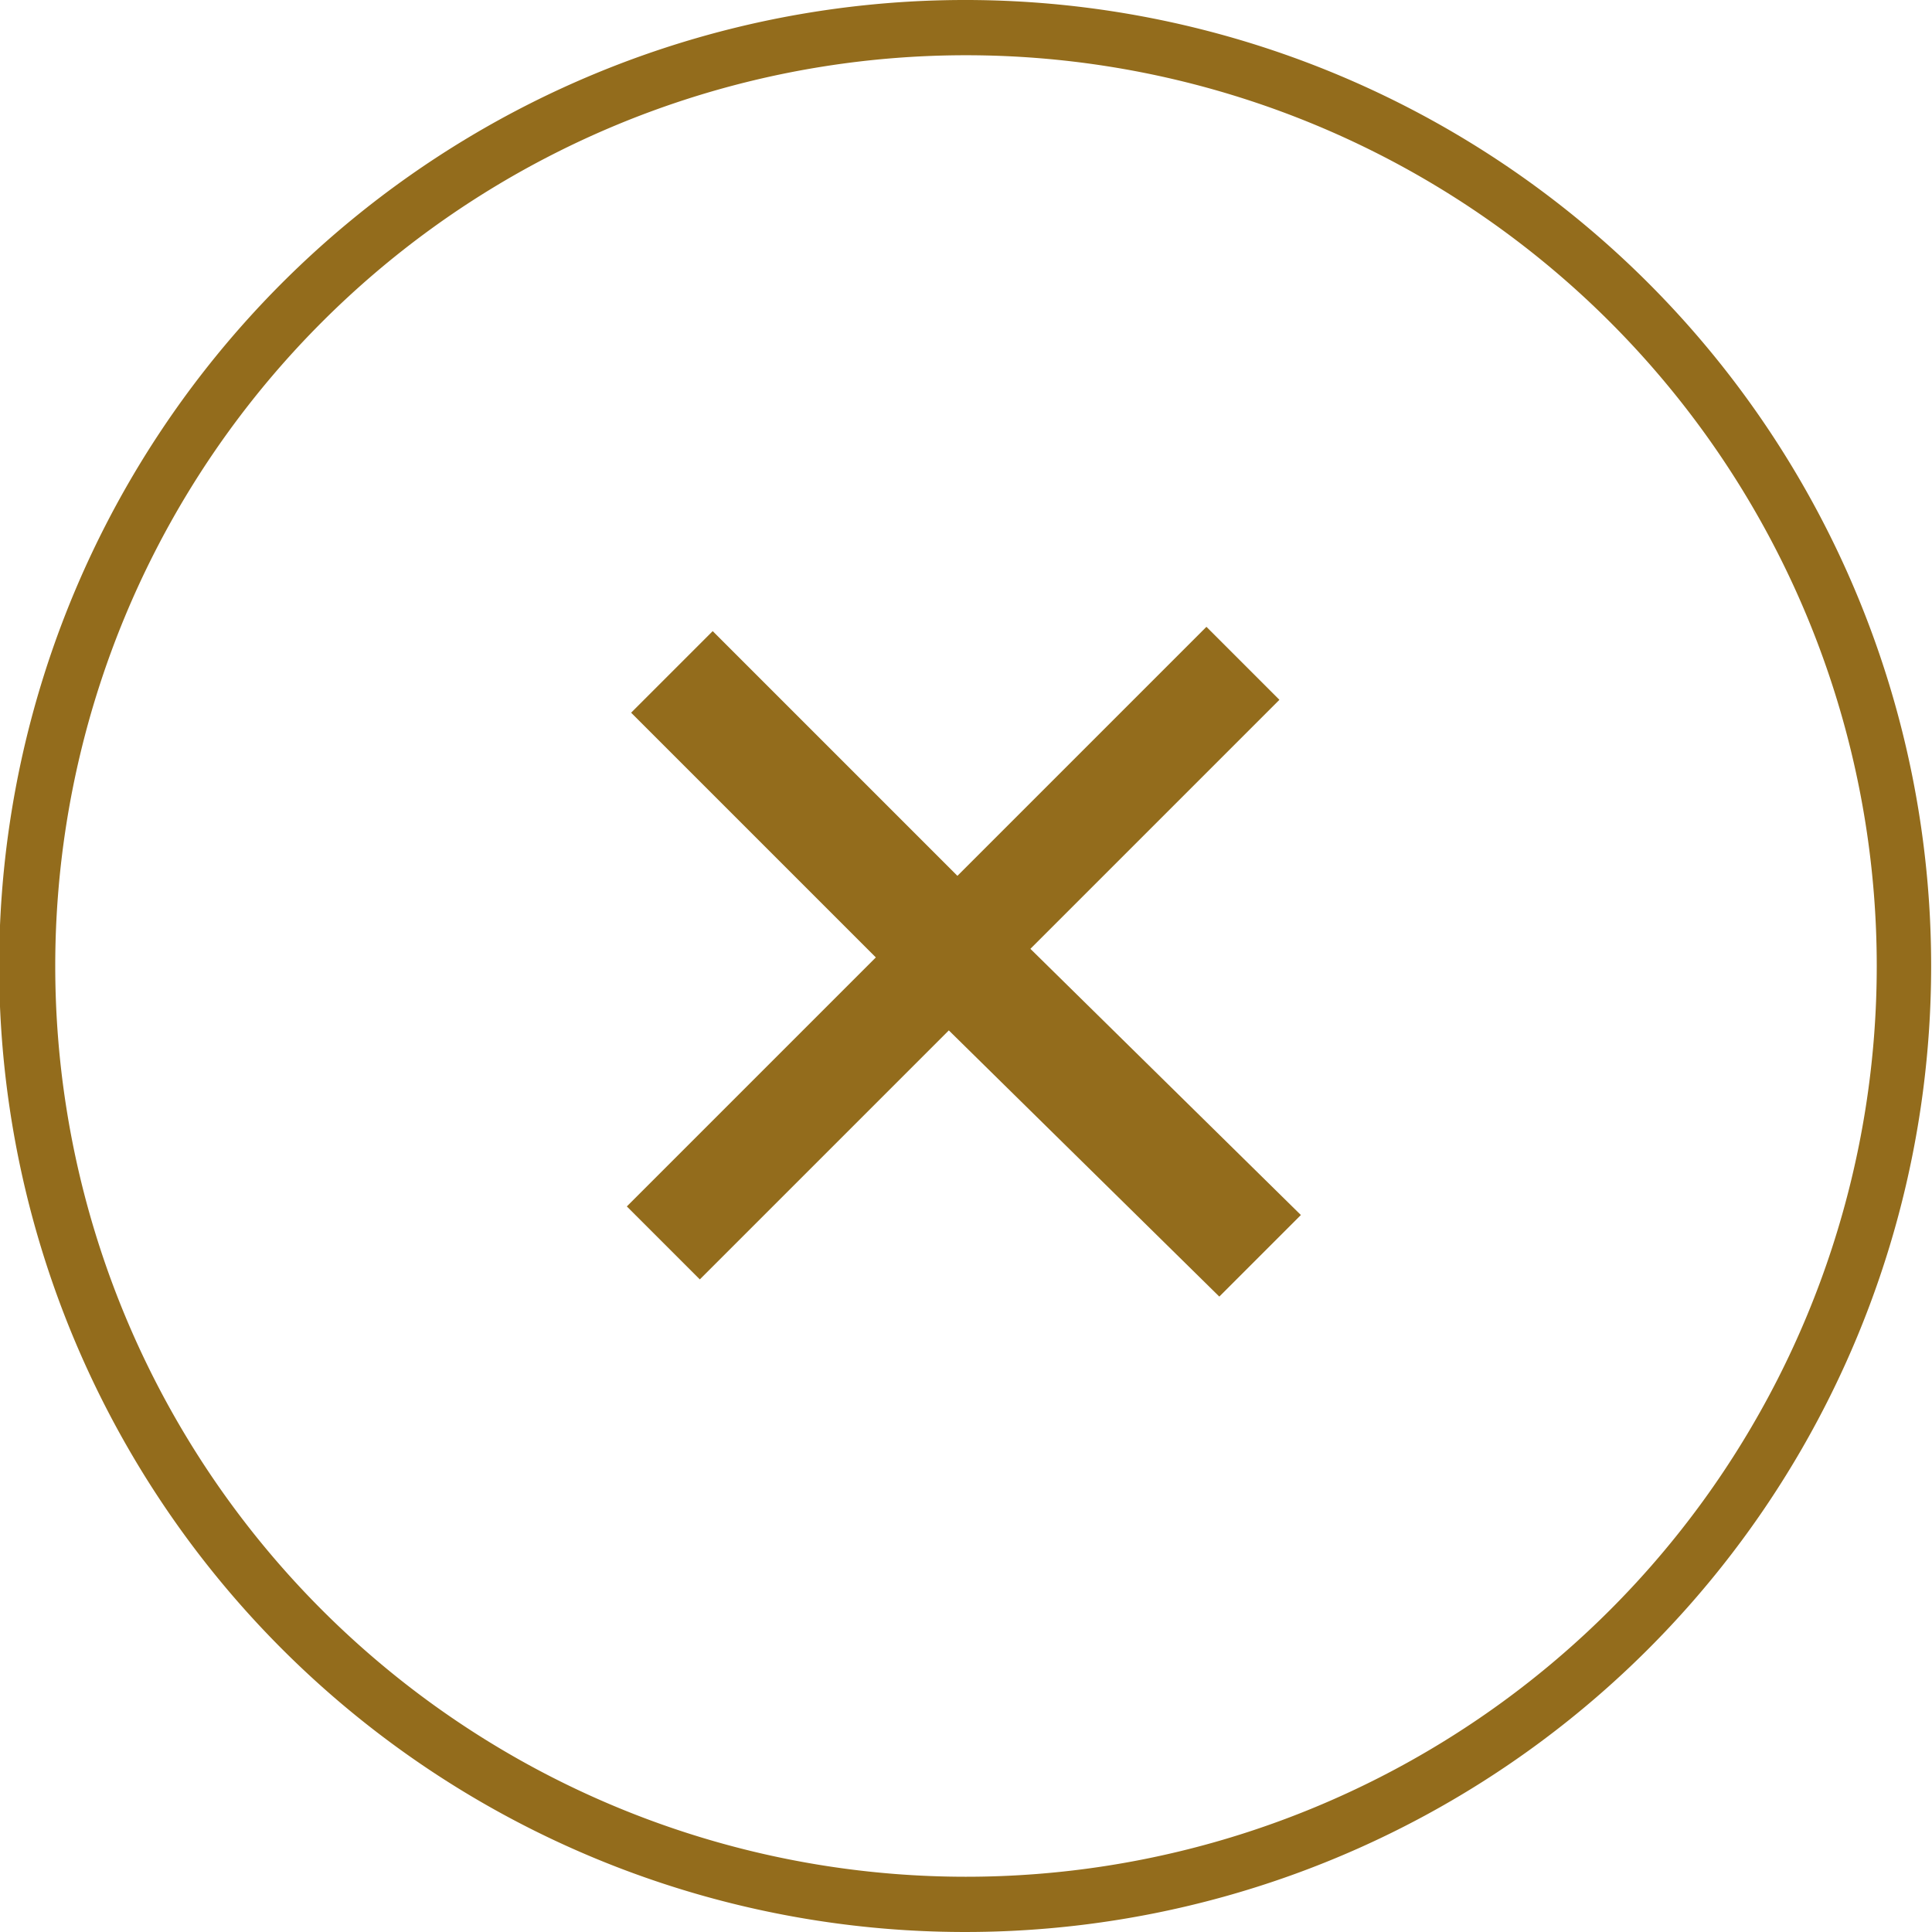
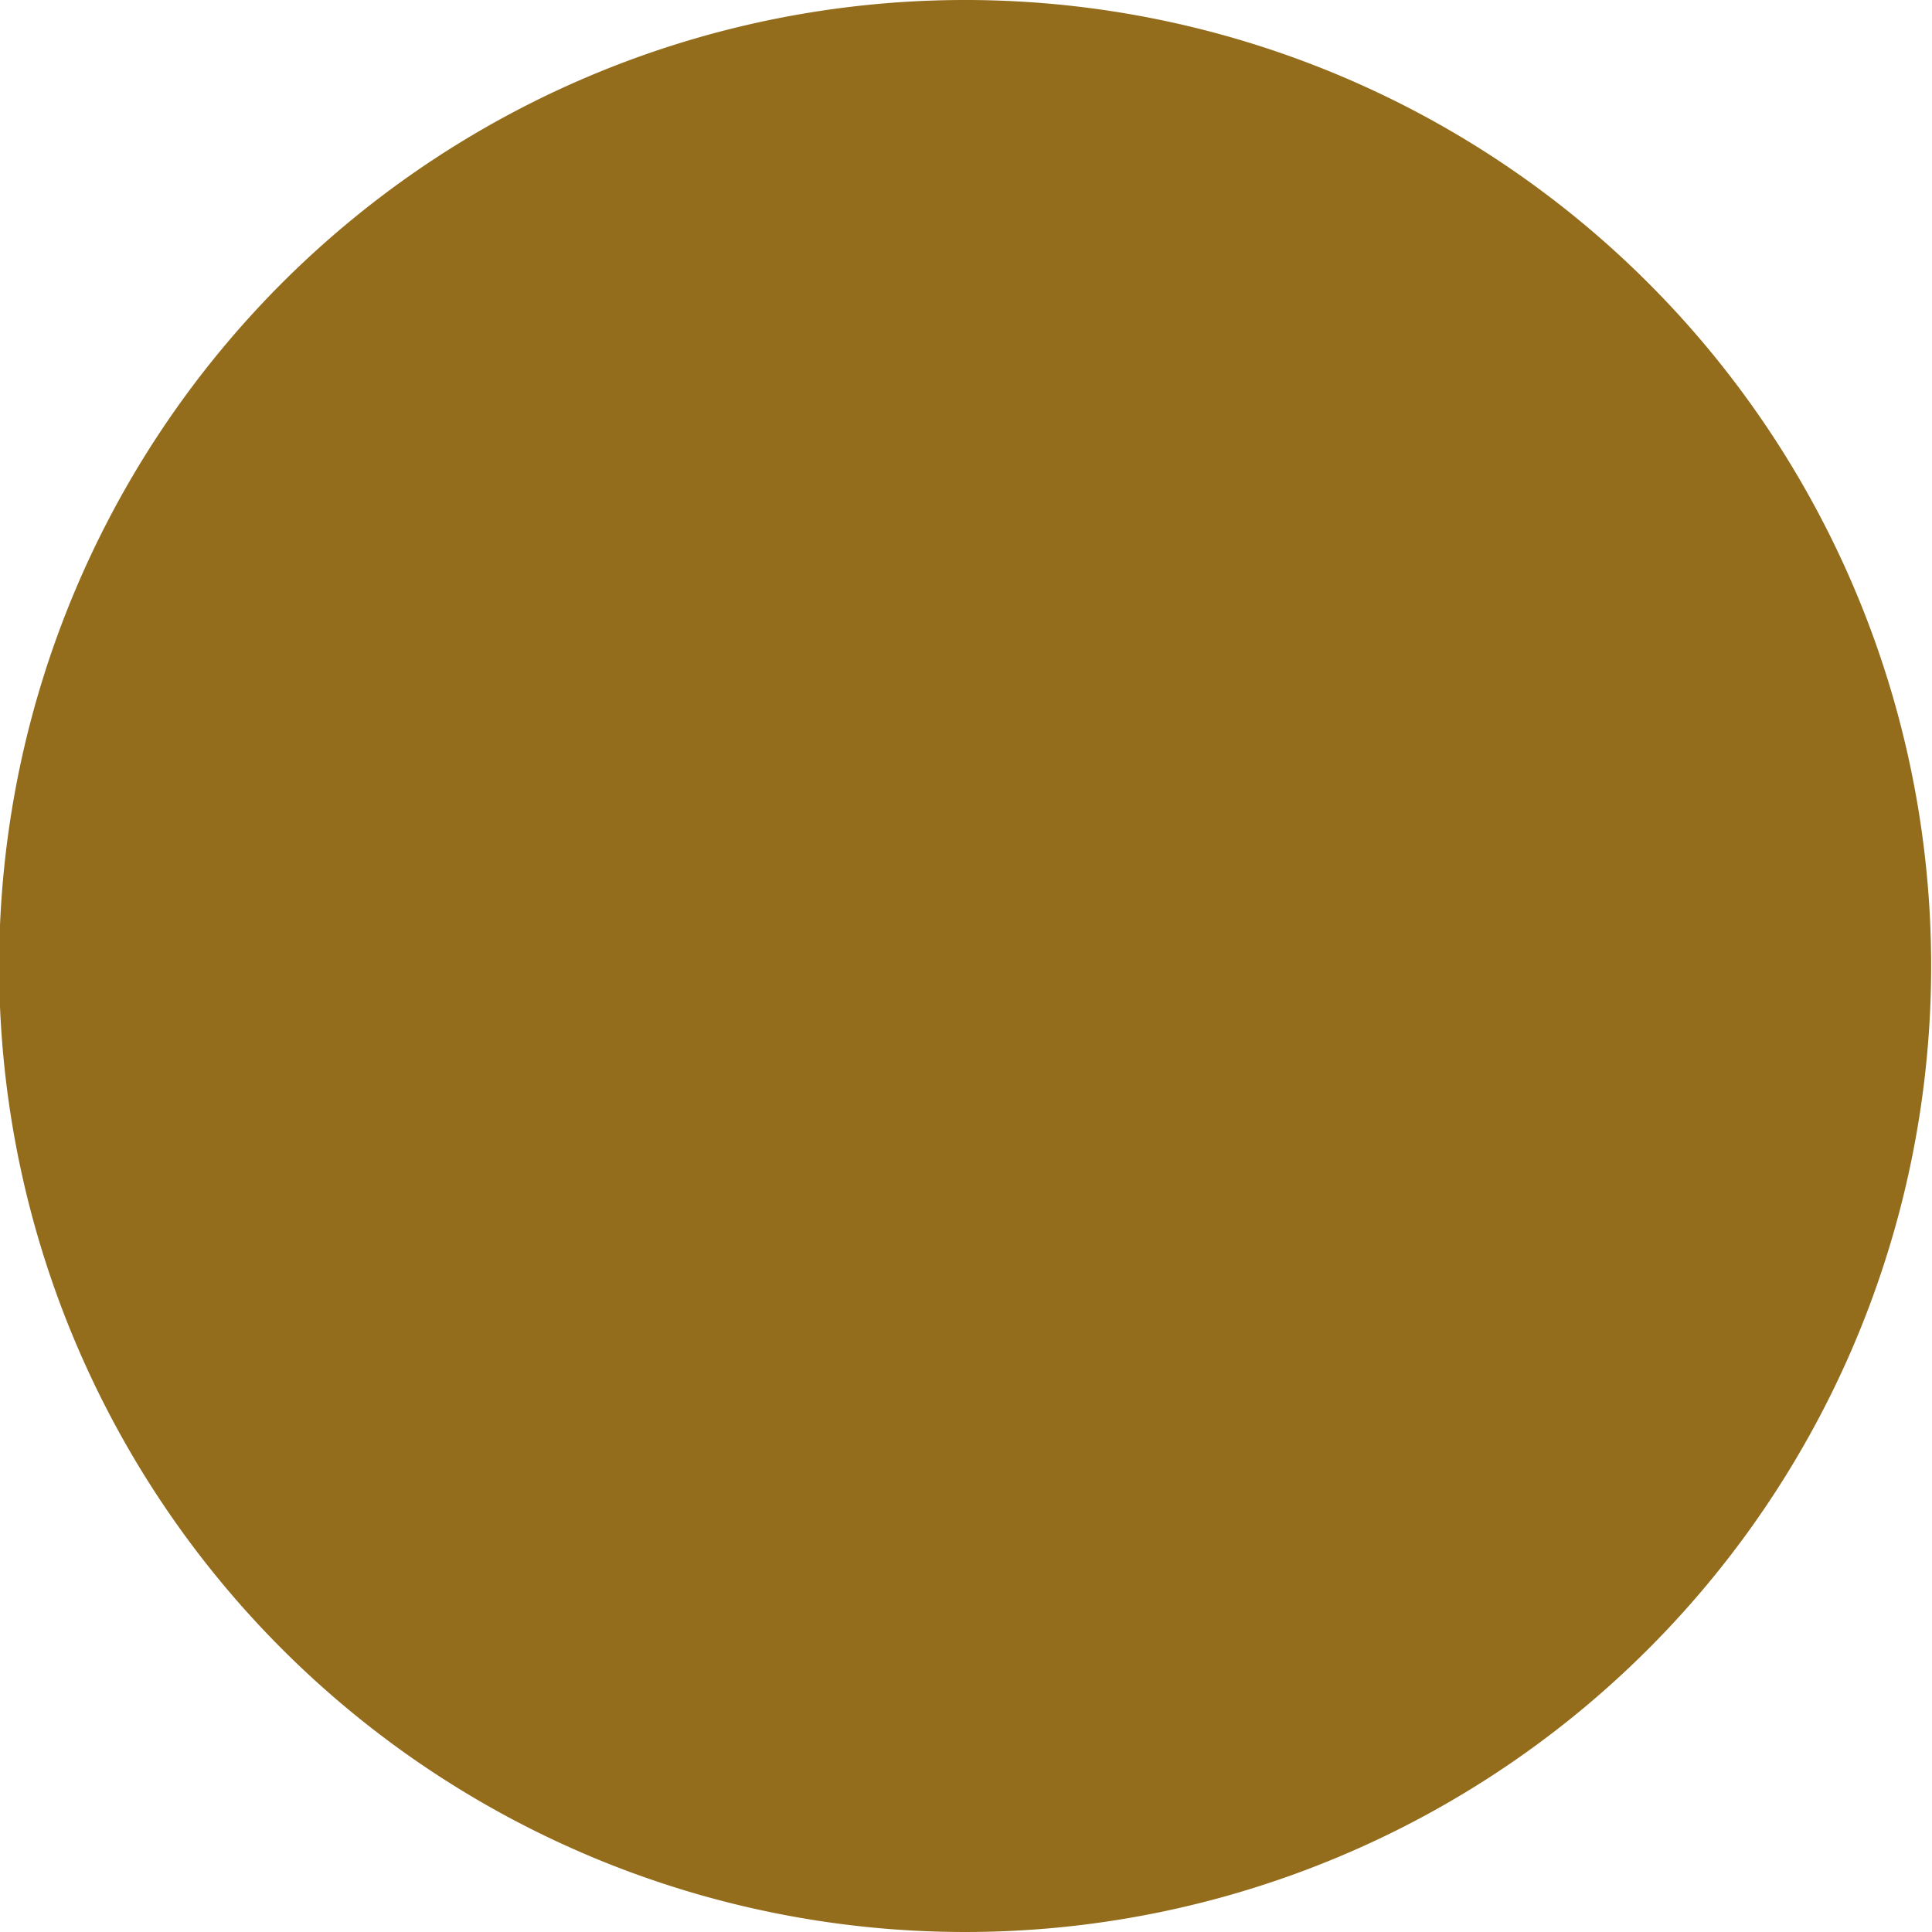
<svg xmlns="http://www.w3.org/2000/svg" viewBox="0 0 45 45">
  <defs>
    <style>.cls-1{fill:#936c1c}</style>
  </defs>
  <g id="Calque_2" data-name="Calque 2">
    <g id="IGP_des_collines_rhodaniennes" data-name="IGP des collines rhodaniennes">
-       <path class="cls-1" d="M29.8 16.3l-1.7-1.7-5.8 5.8-5.7-5.7-1.9 1.9 5.7 5.7-5.8 5.8 1.7 1.7 5.8-5.8 6.3 6.2 1.9-1.9-6.3-6.2 5.8-5.8z" />
-       <path class="cls-1" d="M38.4 38.4a22.5 22.5 0 1 1 0-31.8 22.5 22.5 0 0 1 0 31.8zM7.5 7.5a21.2 21.2 0 0 0 30 30 21.2 21.2 0 0 0-30-30z" />
+       <path class="cls-1" d="M38.4 38.4a22.5 22.5 0 1 1 0-31.8 22.5 22.5 0 0 1 0 31.8zM7.5 7.5z" />
    </g>
  </g>
</svg>